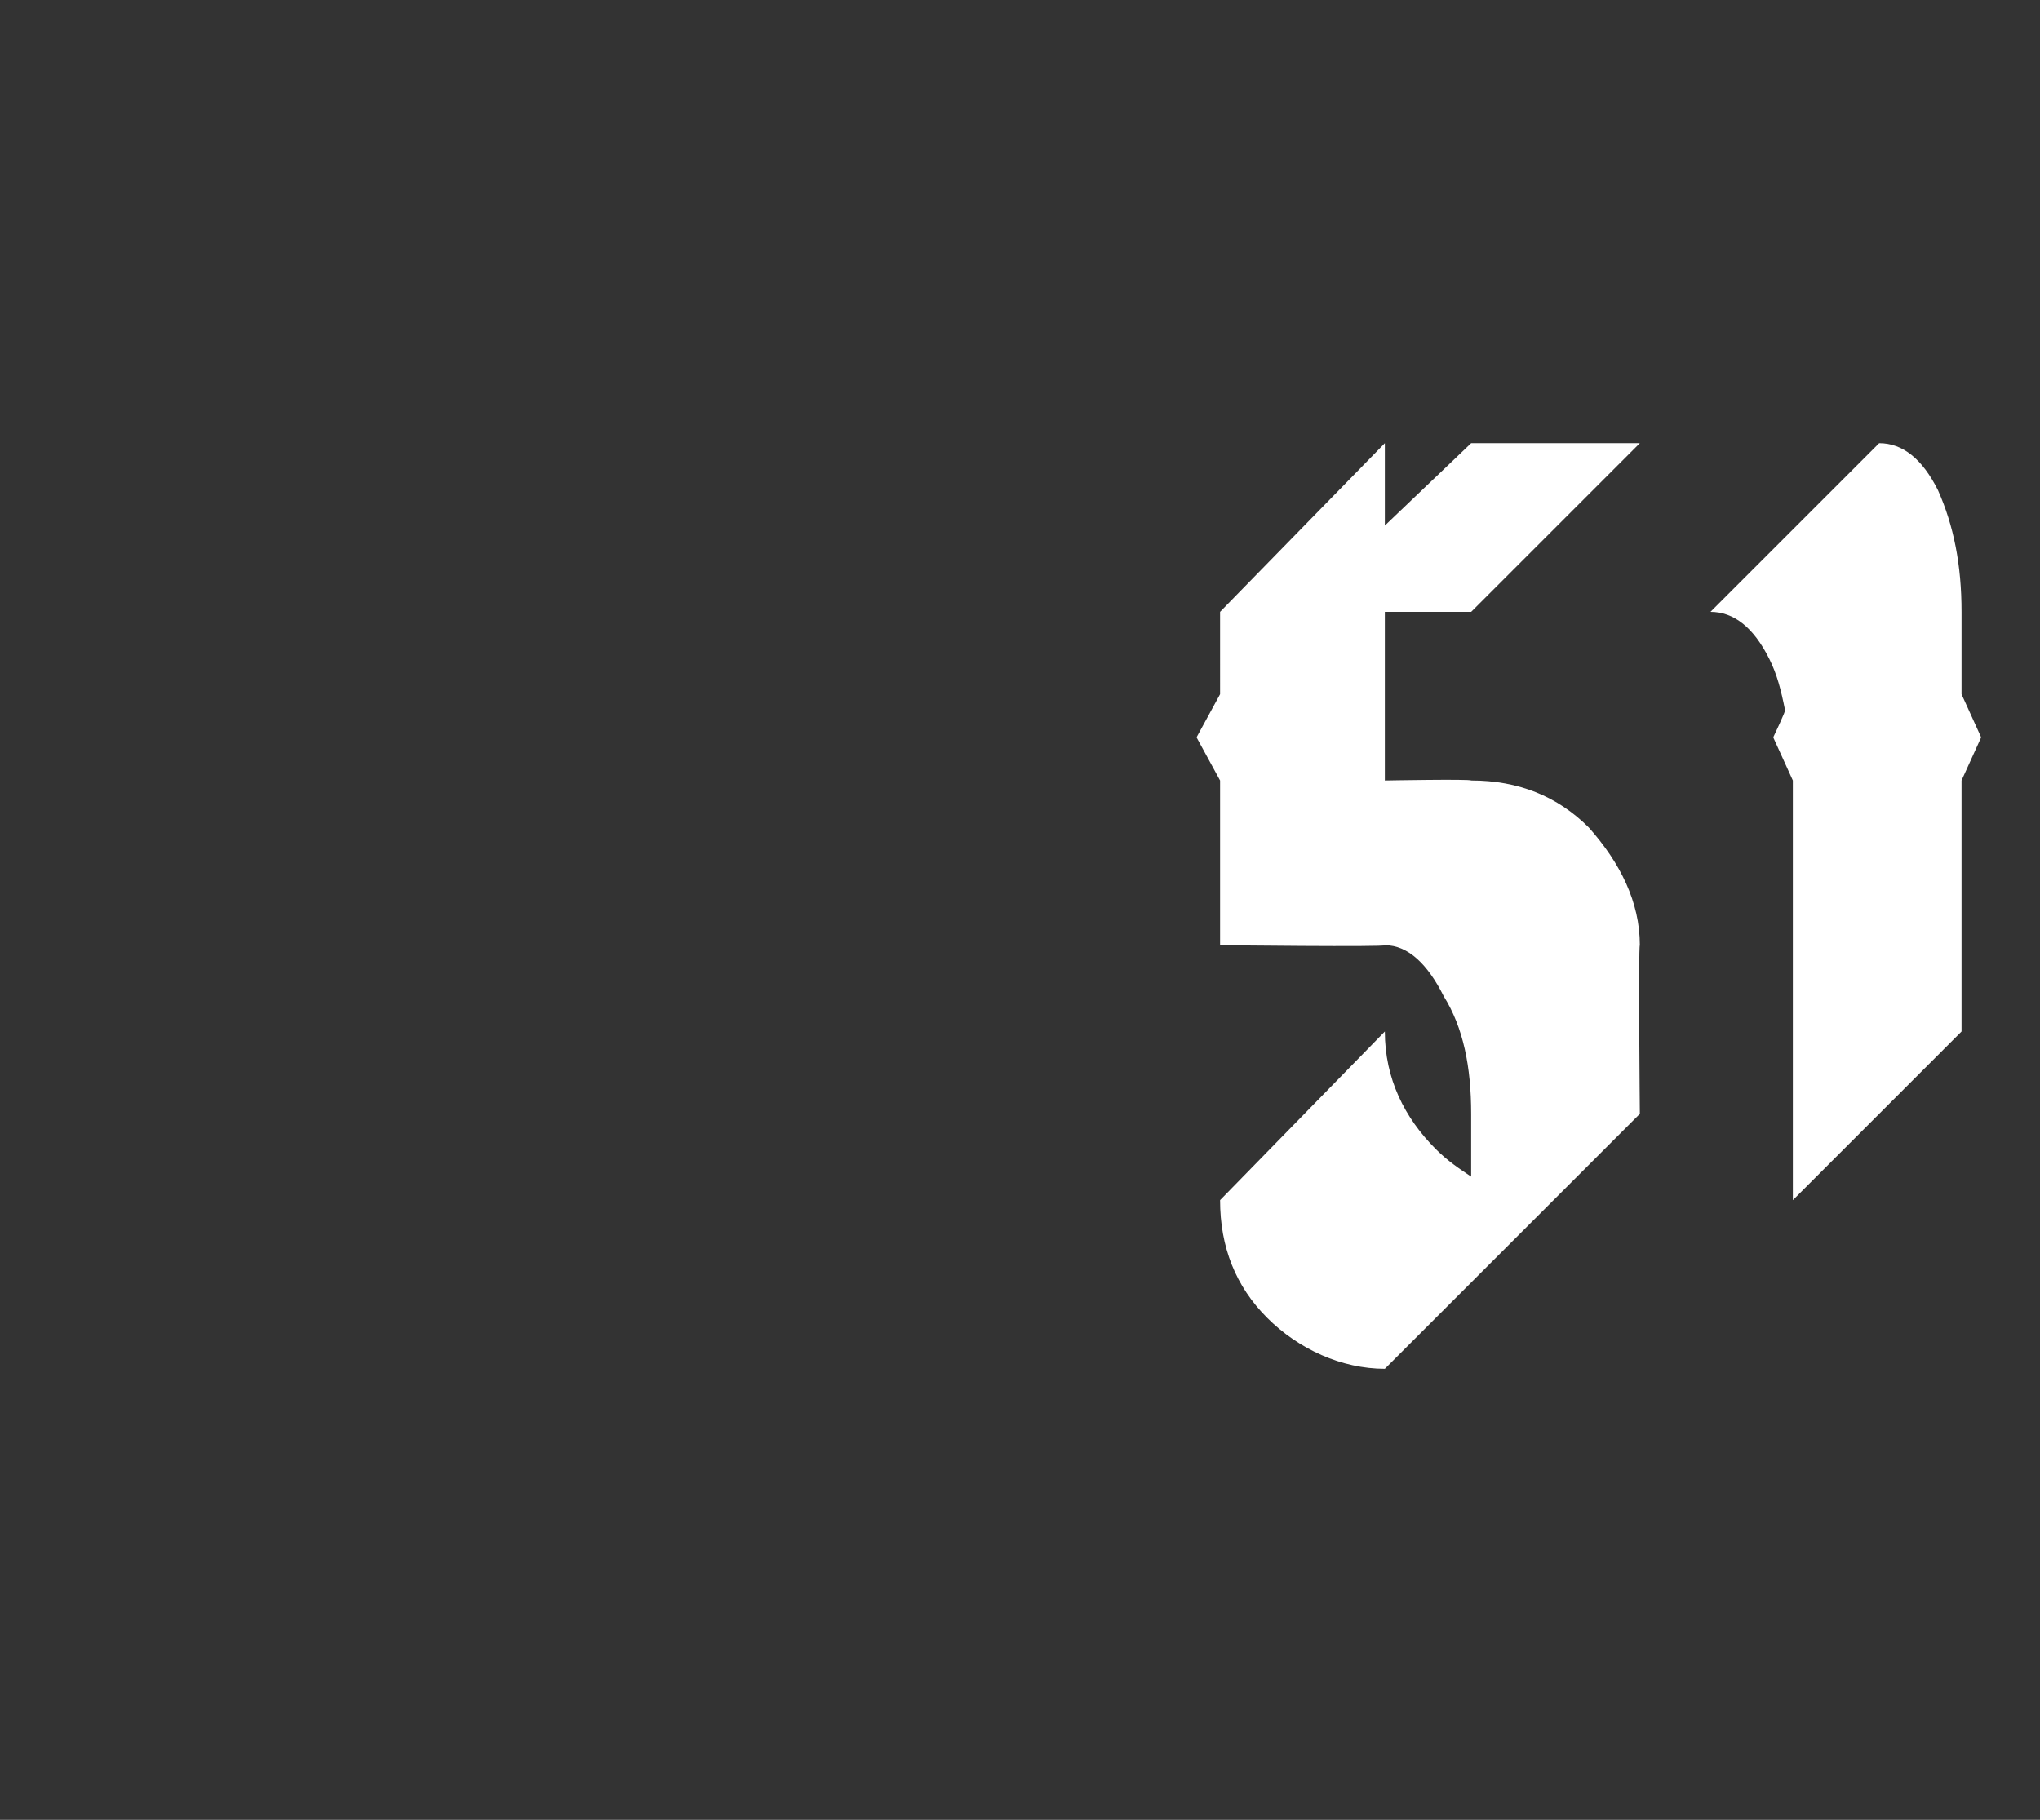
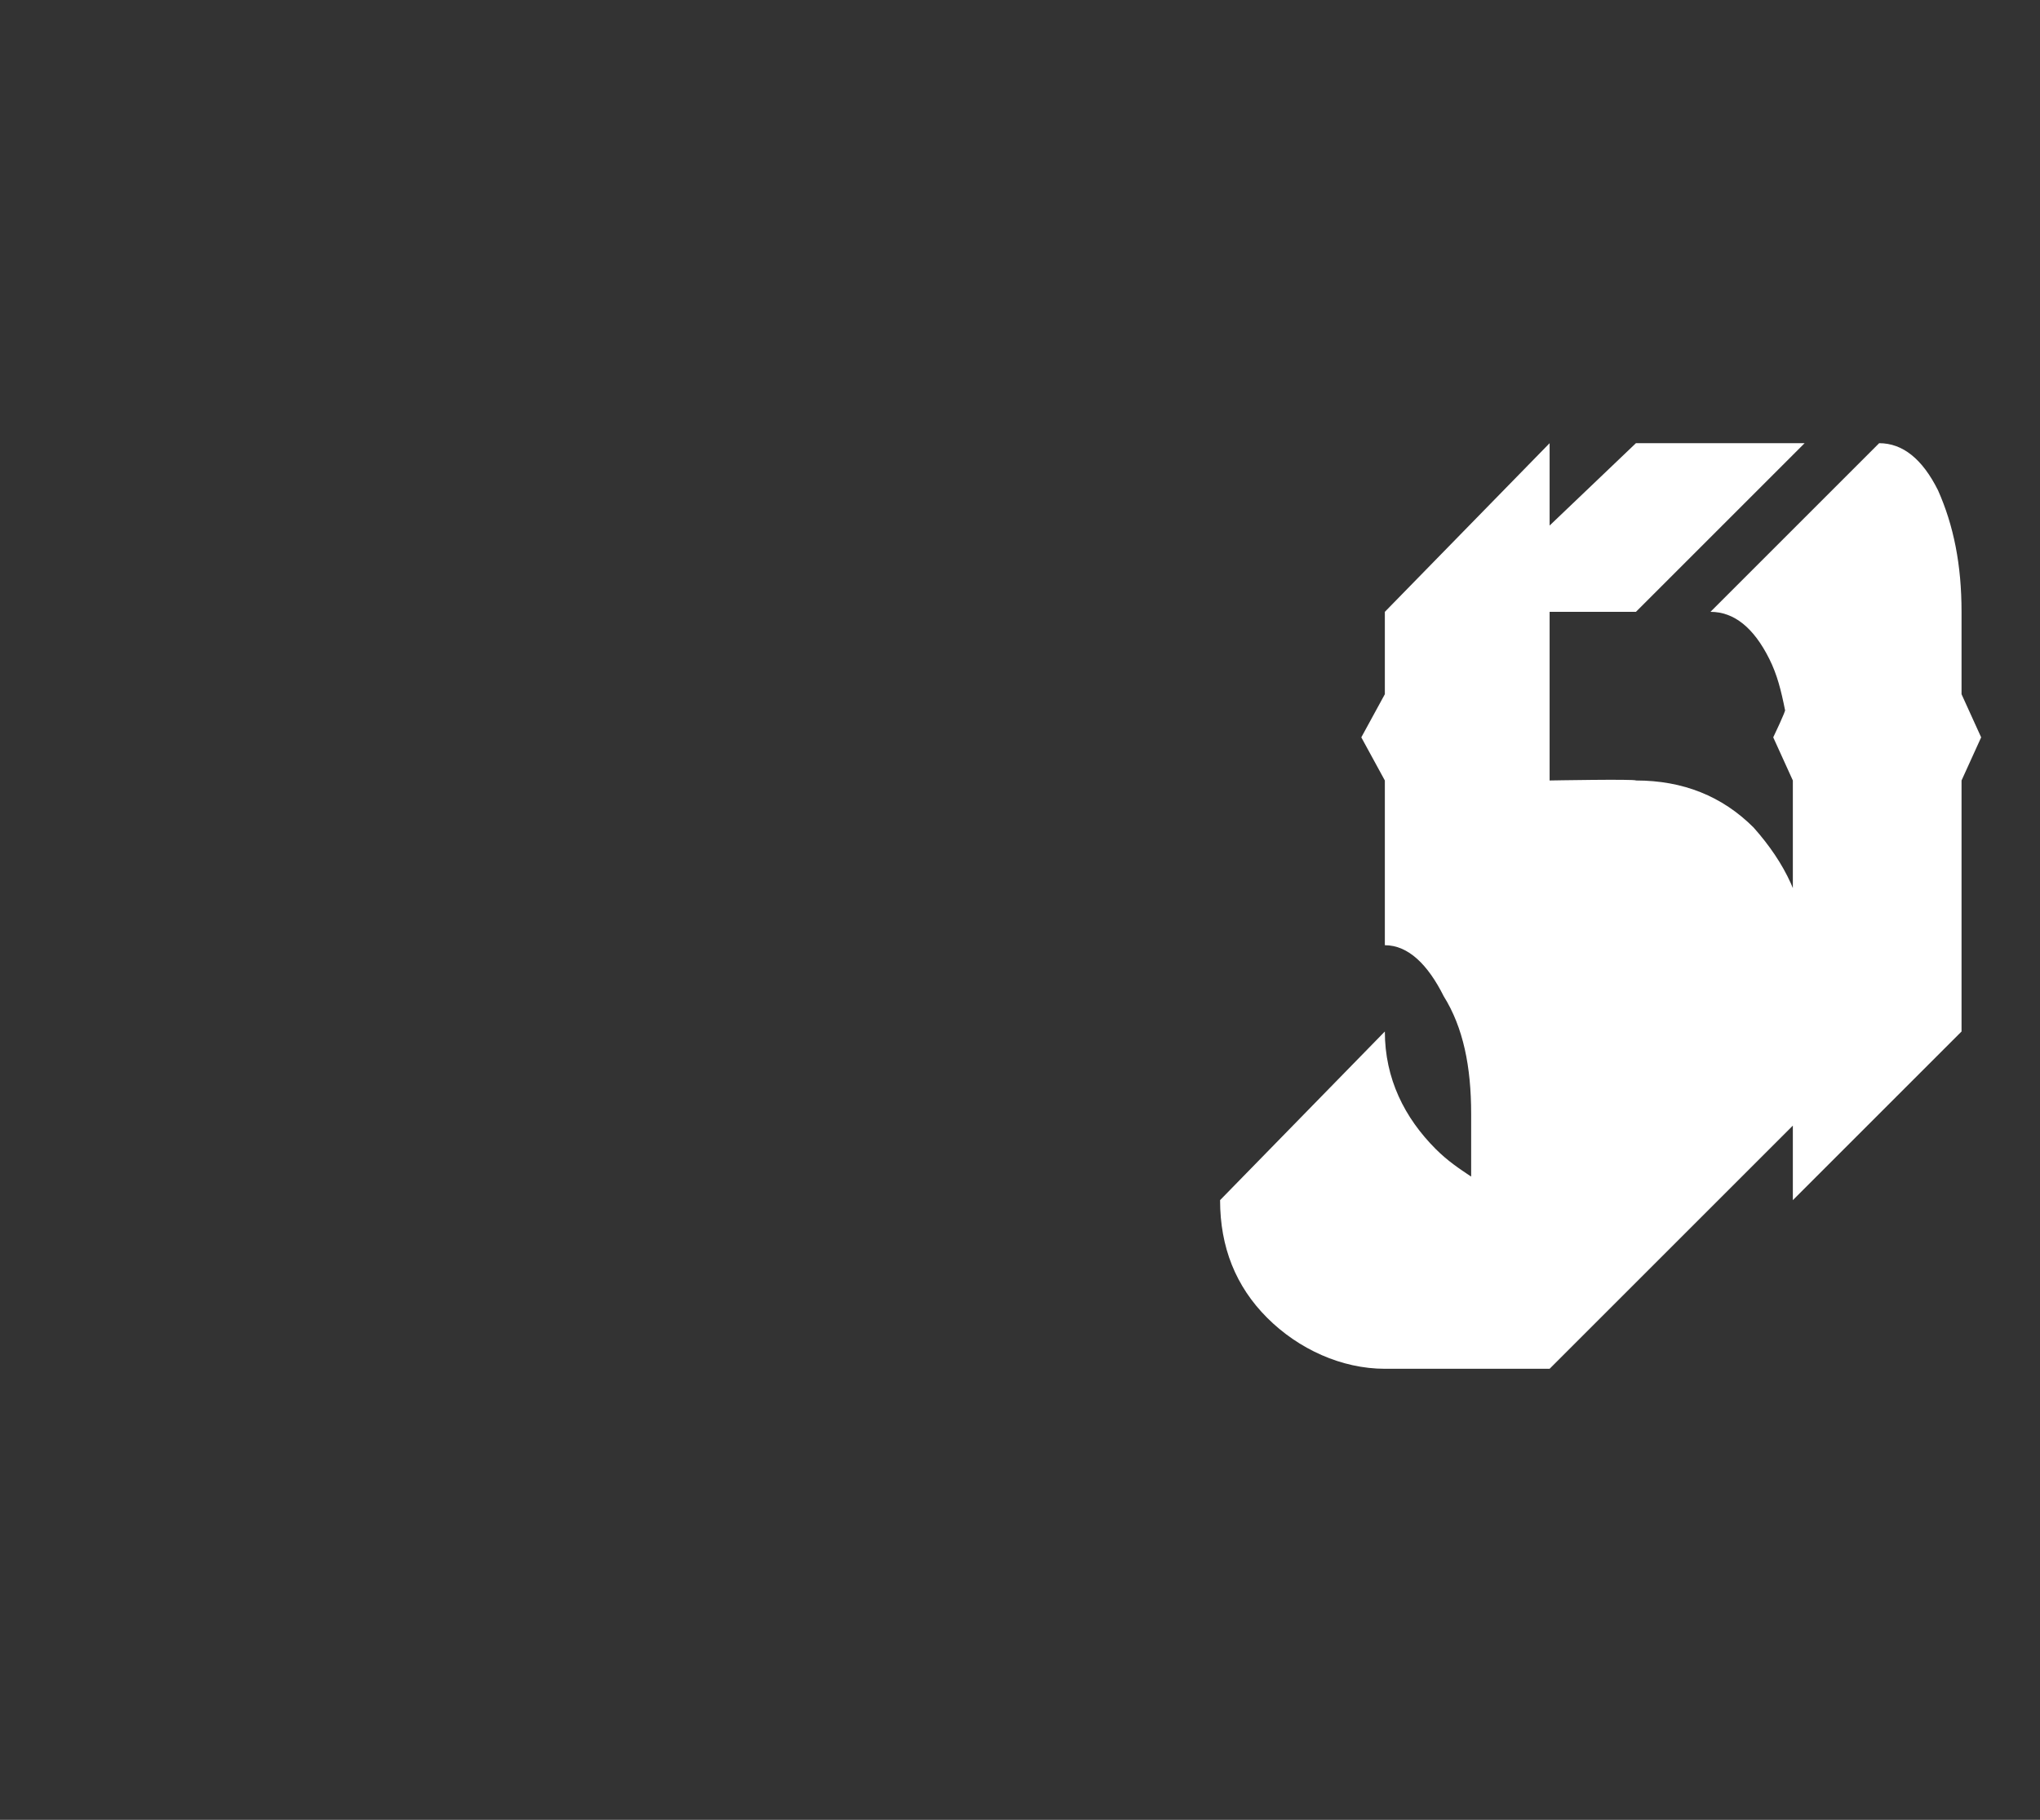
<svg xmlns="http://www.w3.org/2000/svg" version="1.1" width="52px" height="46.4px" viewBox="0 -7 52 46.4" style="top:-7px">
  <rect x="0" y="-7" width="52" height="46.4" fill="#333333" stroke="none" />
  <desc>51</desc>
  <defs />
  <g id="Polygon172528">
-     <path d="m35.3 27.9c-1.1 0-2.2-.5-3-1.3c-.8-.8-1.2-1.8-1.2-3l4.2-4.3c0 1.2.5 2.2 1.3 3c.3.3.6.5.9.7v-1.6c0-1.2-.2-2.2-.7-3c-.4-.8-.9-1.3-1.5-1.3c.04.05-4.2 0-4.2 0v-4.2l-.6-1.1l.6-1.1V8.6l4.2-4.3v2.1l2.2-2.1h4.3l-4.3 4.3h-2.2v4.3s2.18-.04 2.2 0c1.2 0 2.2.4 3 1.2c.8.9 1.3 1.9 1.3 3c-.04.05 0 4.3 0 4.3l-6.5 6.5s.04-.05 0 0zm10.4-15l-.5-1.1s.34-.71.3-.7c-.1-.5-.2-.9-.4-1.3c-.4-.8-.9-1.2-1.5-1.2l4.3-4.3c.6 0 1.1.4 1.5 1.2c.4.9.6 1.9.6 3.1v2.1l.5 1.1l-.5 1.1v6.4l-4.3 4.3V12.9z" stroke="none" fill="#fff" />
+     <path d="m35.3 27.9c-1.1 0-2.2-.5-3-1.3c-.8-.8-1.2-1.8-1.2-3l4.2-4.3c0 1.2.5 2.2 1.3 3c.3.3.6.5.9.7v-1.6c0-1.2-.2-2.2-.7-3c-.4-.8-.9-1.3-1.5-1.3v-4.2l-.6-1.1l.6-1.1V8.6l4.2-4.3v2.1l2.2-2.1h4.3l-4.3 4.3h-2.2v4.3s2.18-.04 2.2 0c1.2 0 2.2.4 3 1.2c.8.9 1.3 1.9 1.3 3c-.04.05 0 4.3 0 4.3l-6.5 6.5s.04-.05 0 0zm10.4-15l-.5-1.1s.34-.71.3-.7c-.1-.5-.2-.9-.4-1.3c-.4-.8-.9-1.2-1.5-1.2l4.3-4.3c.6 0 1.1.4 1.5 1.2c.4.9.6 1.9.6 3.1v2.1l.5 1.1l-.5 1.1v6.4l-4.3 4.3V12.9z" stroke="none" fill="#fff" />
  </g>
</svg>